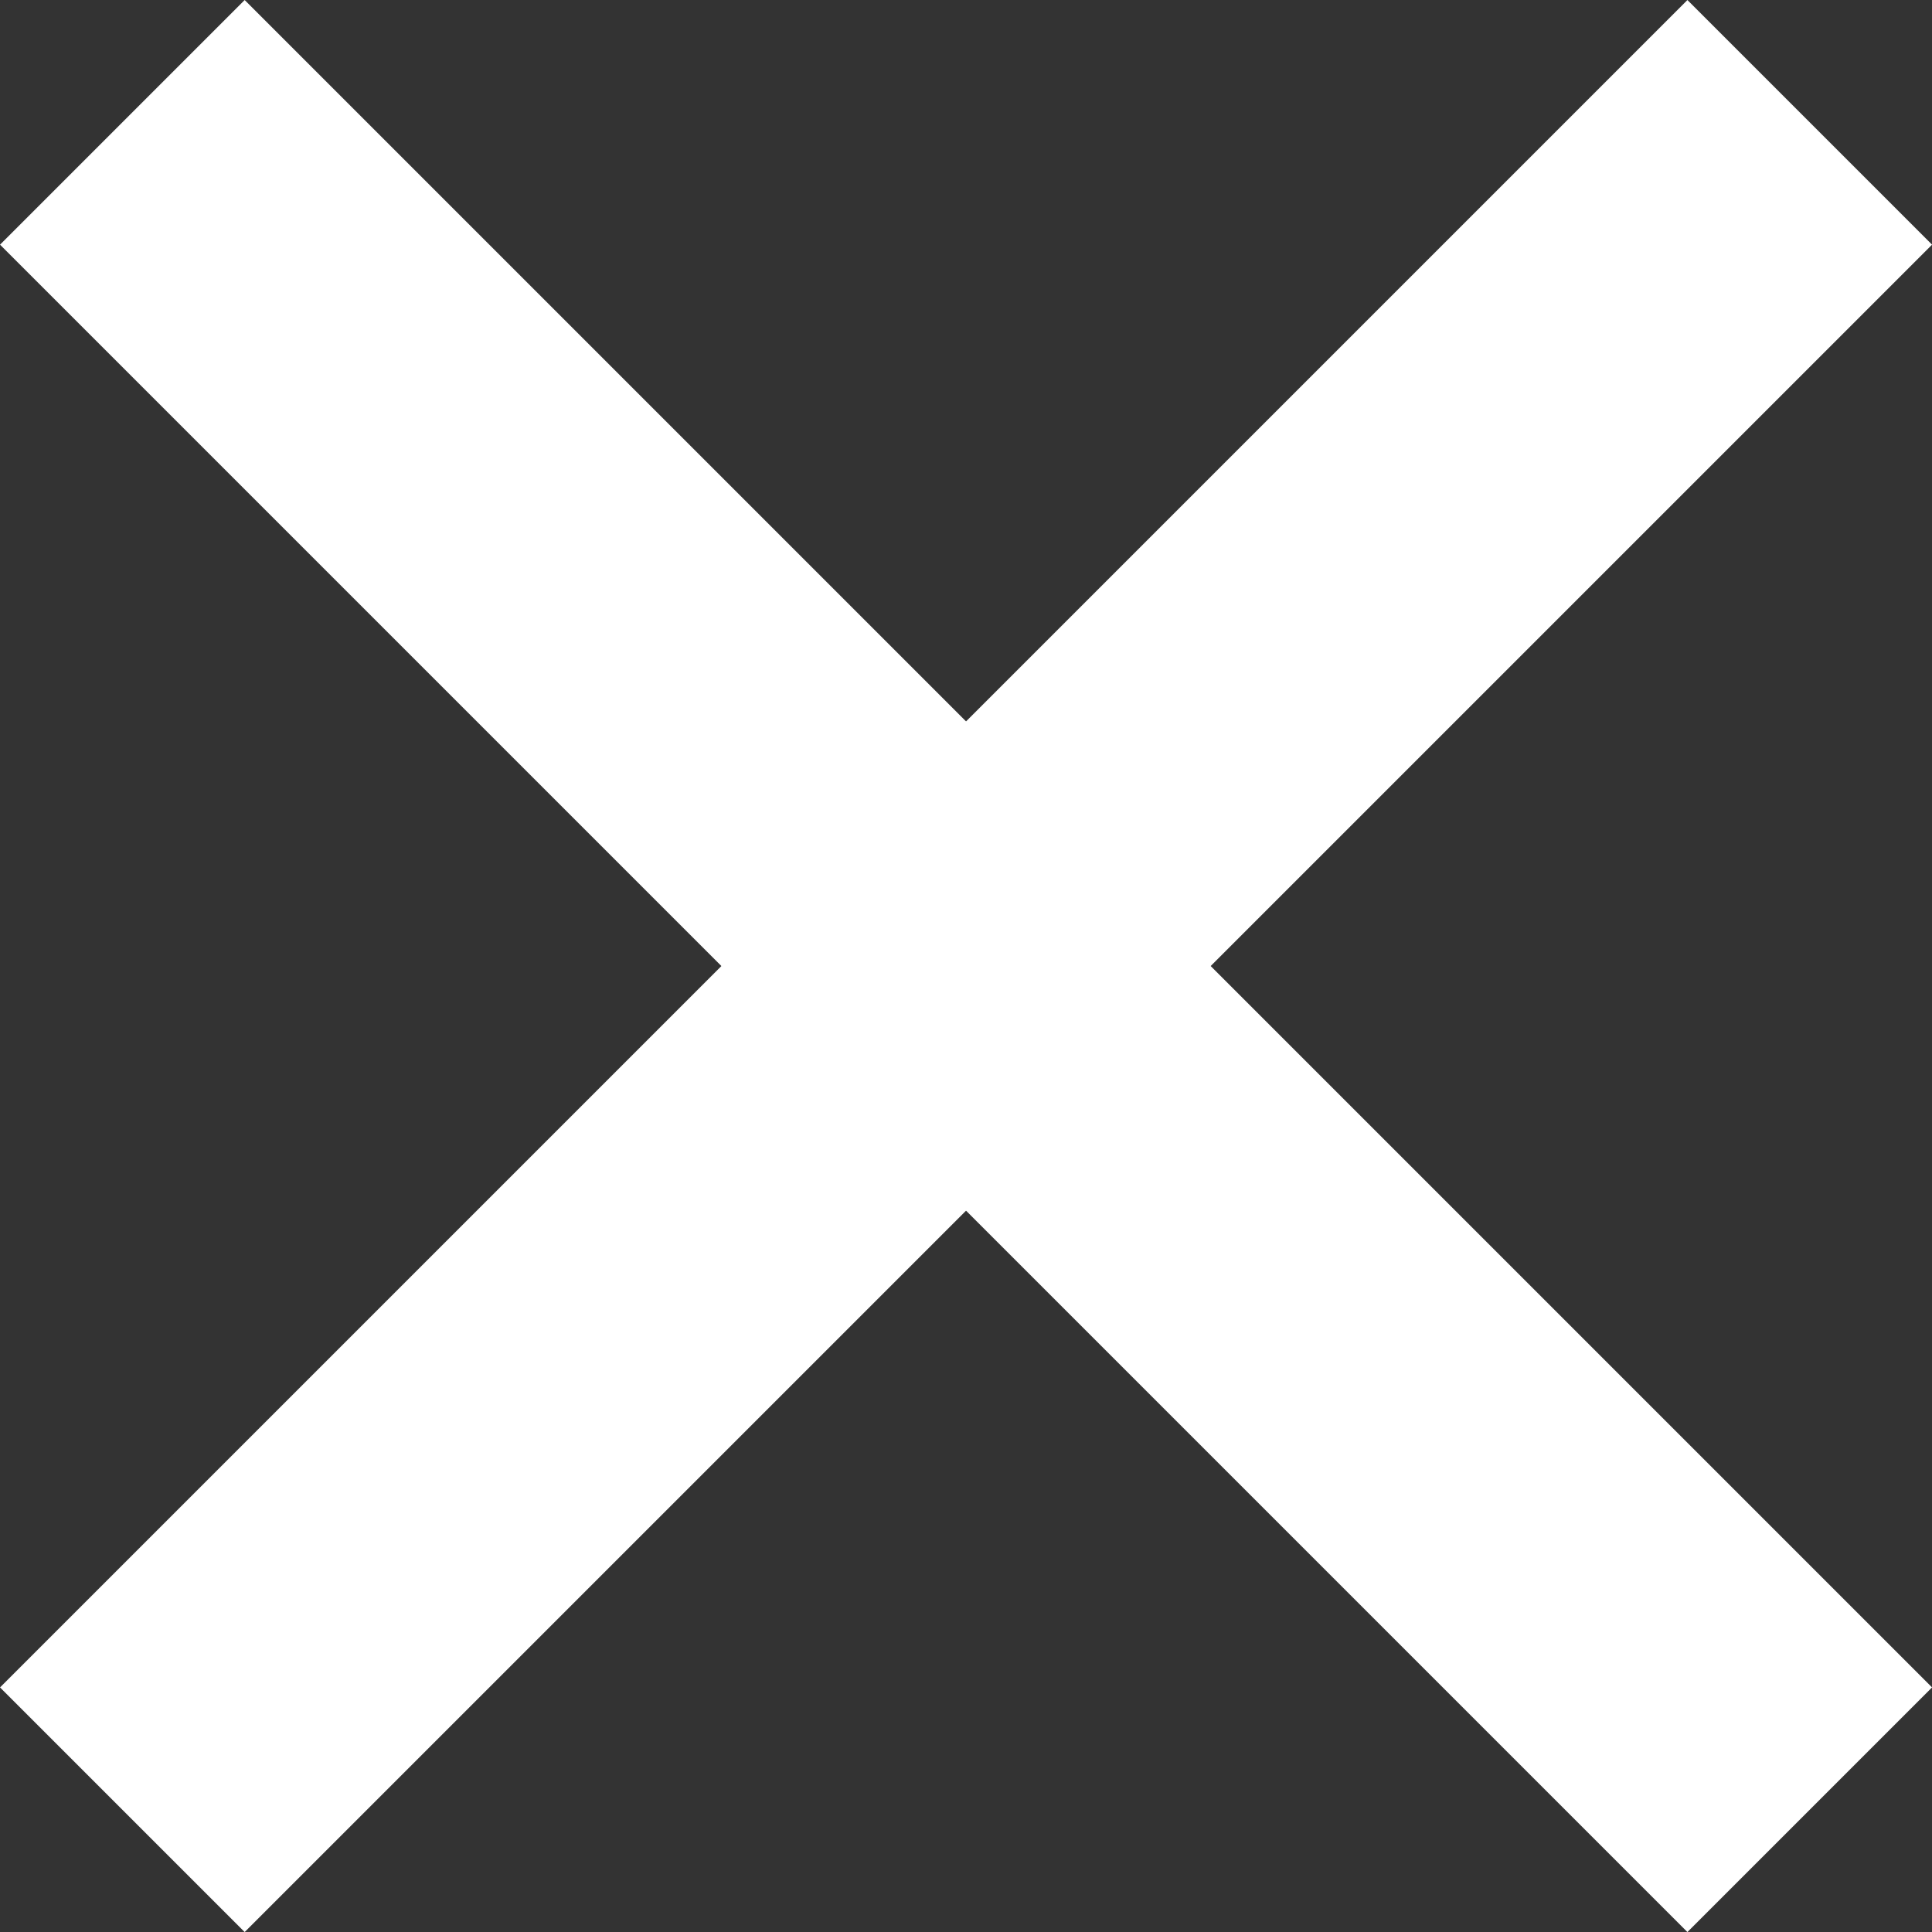
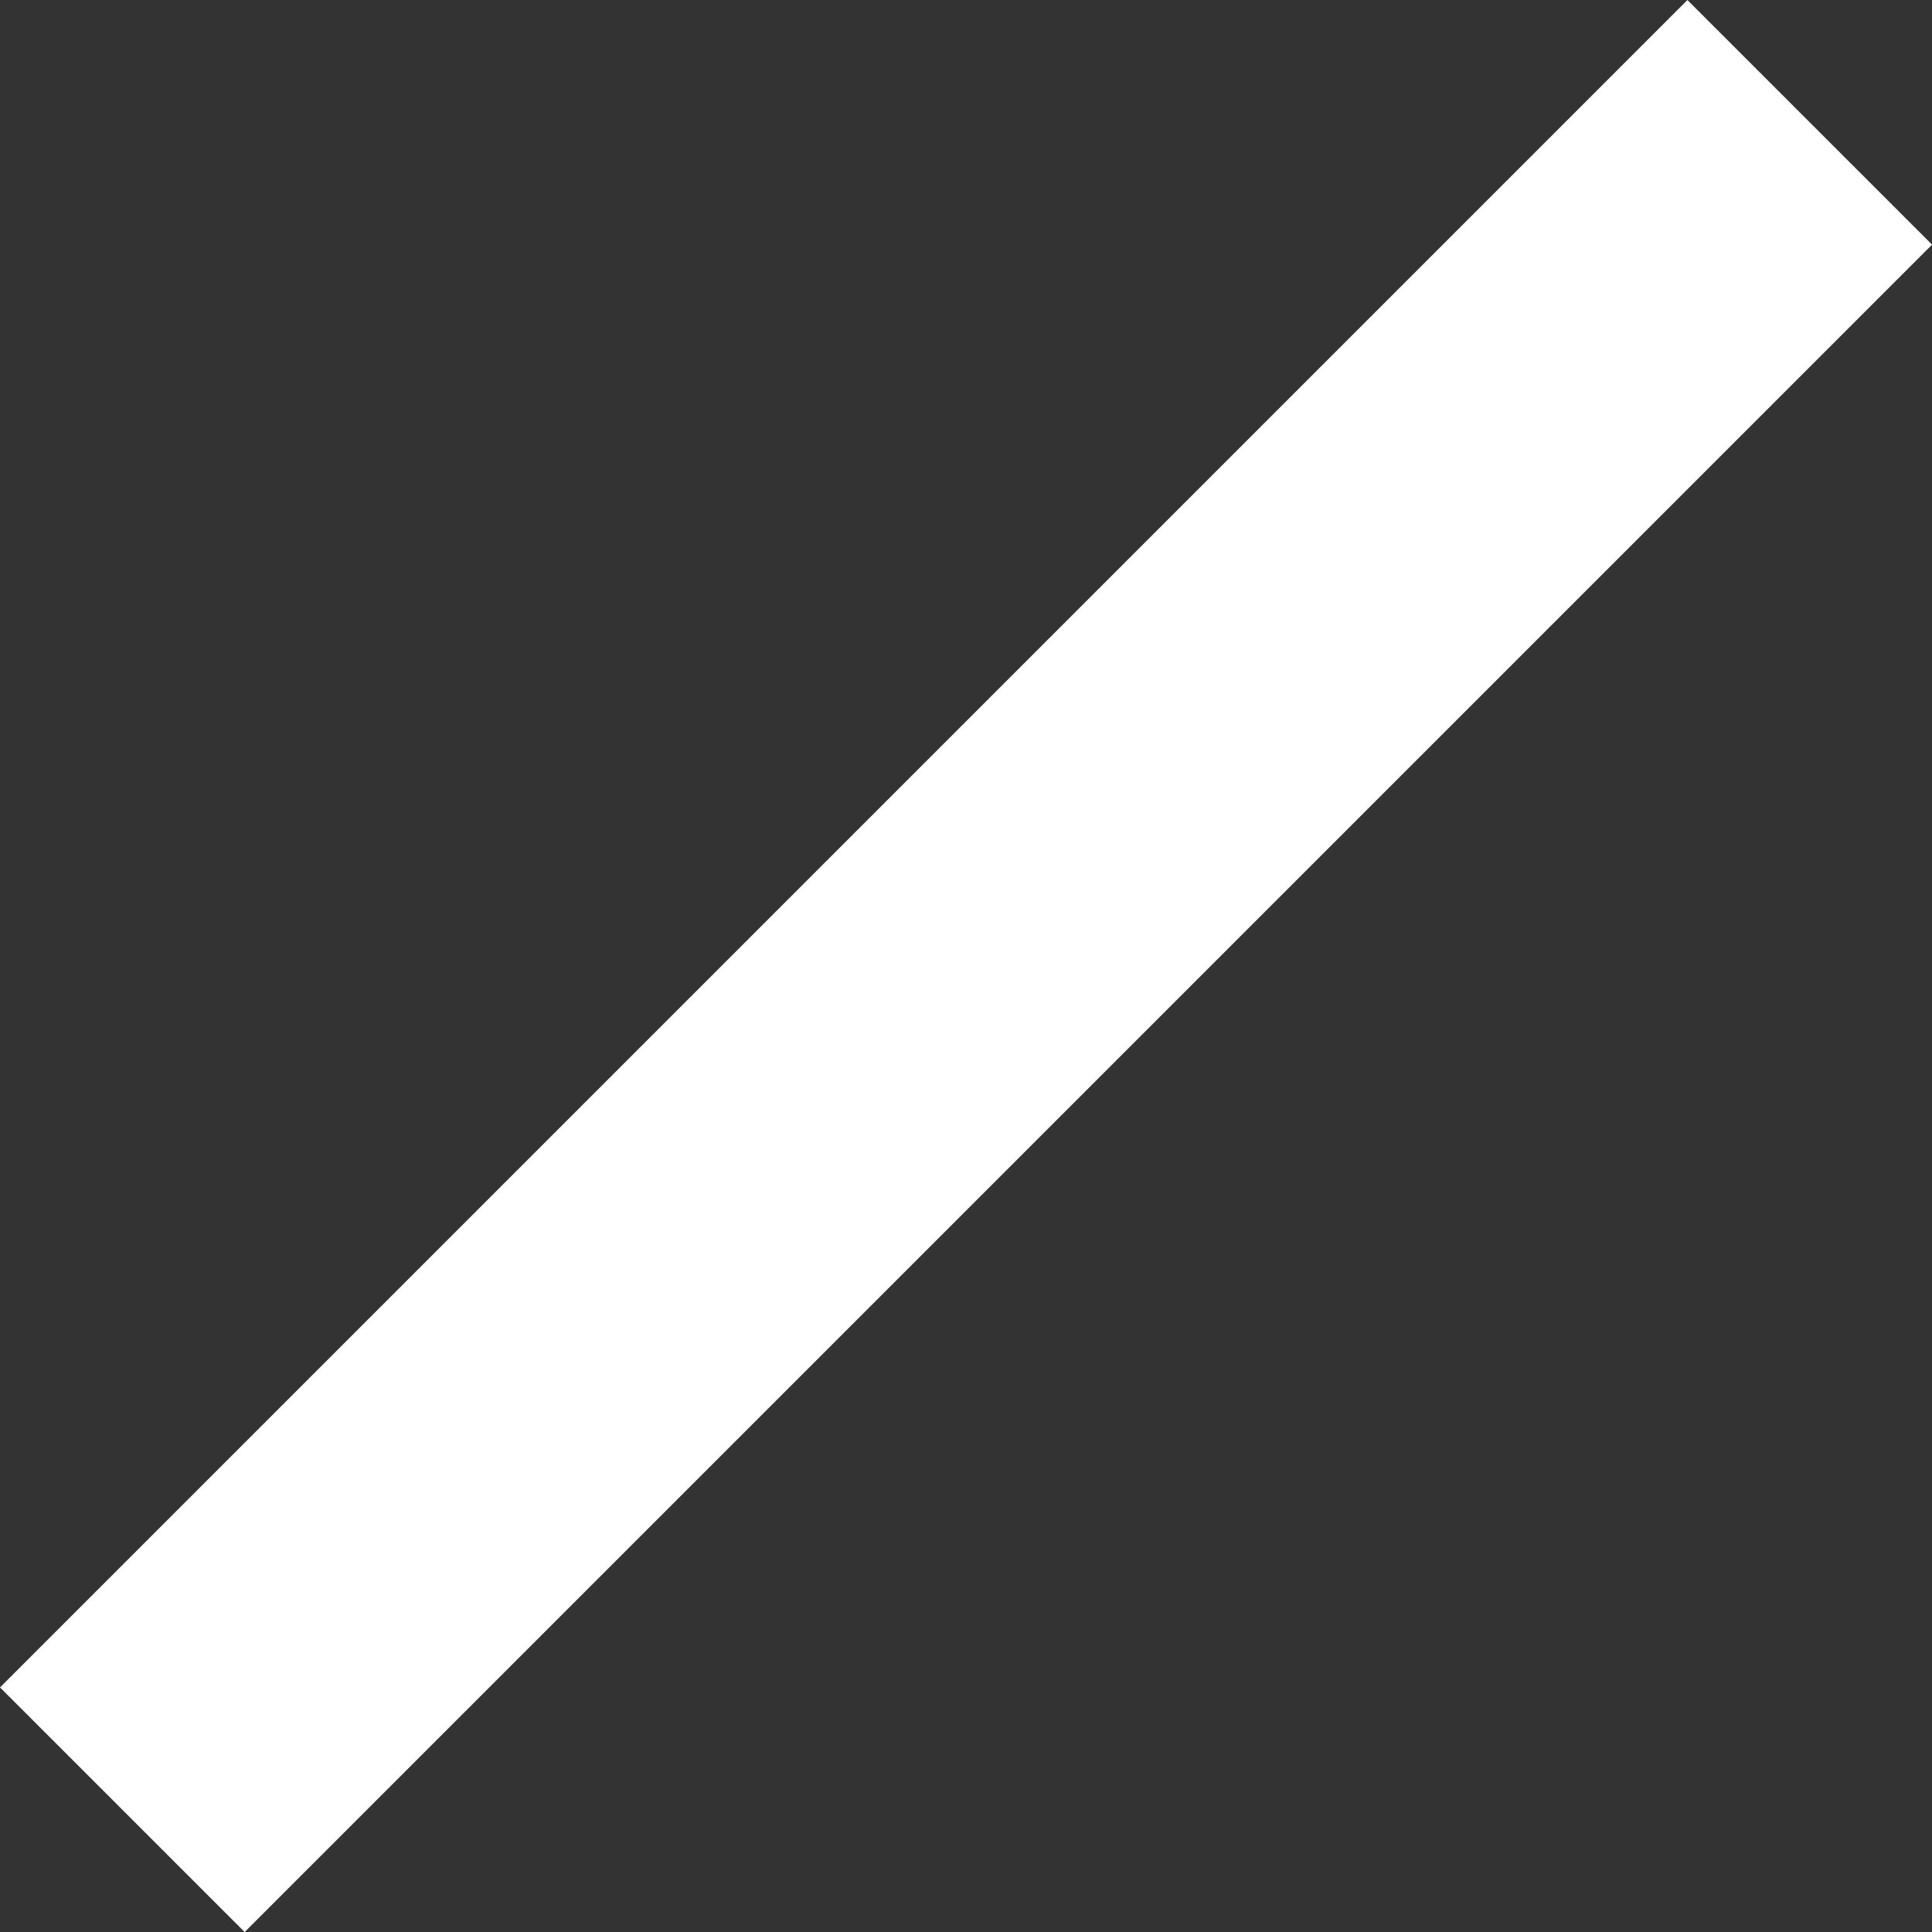
<svg xmlns="http://www.w3.org/2000/svg" id="Layer_2" data-name="Layer 2" viewBox="0 0 245.71 245.71">
  <rect x="0" y="0" width="245.71" height="245.71" fill="#333333" stroke="none" />
  <defs>
    <style>
      .cls-1 {
        fill: none;
        stroke: #fff;
        stroke-miterlimit: 10;
        stroke-width: 44px;
      }
    </style>
  </defs>
  <g id="Layer_1-2" data-name="Layer 1">
-     <line class="cls-1" x1="15.56" y1="15.56" x2="230.16" y2="230.16" />
    <line class="cls-1" x1="230.16" y1="15.56" x2="15.56" y2="230.16" />
  </g>
</svg>